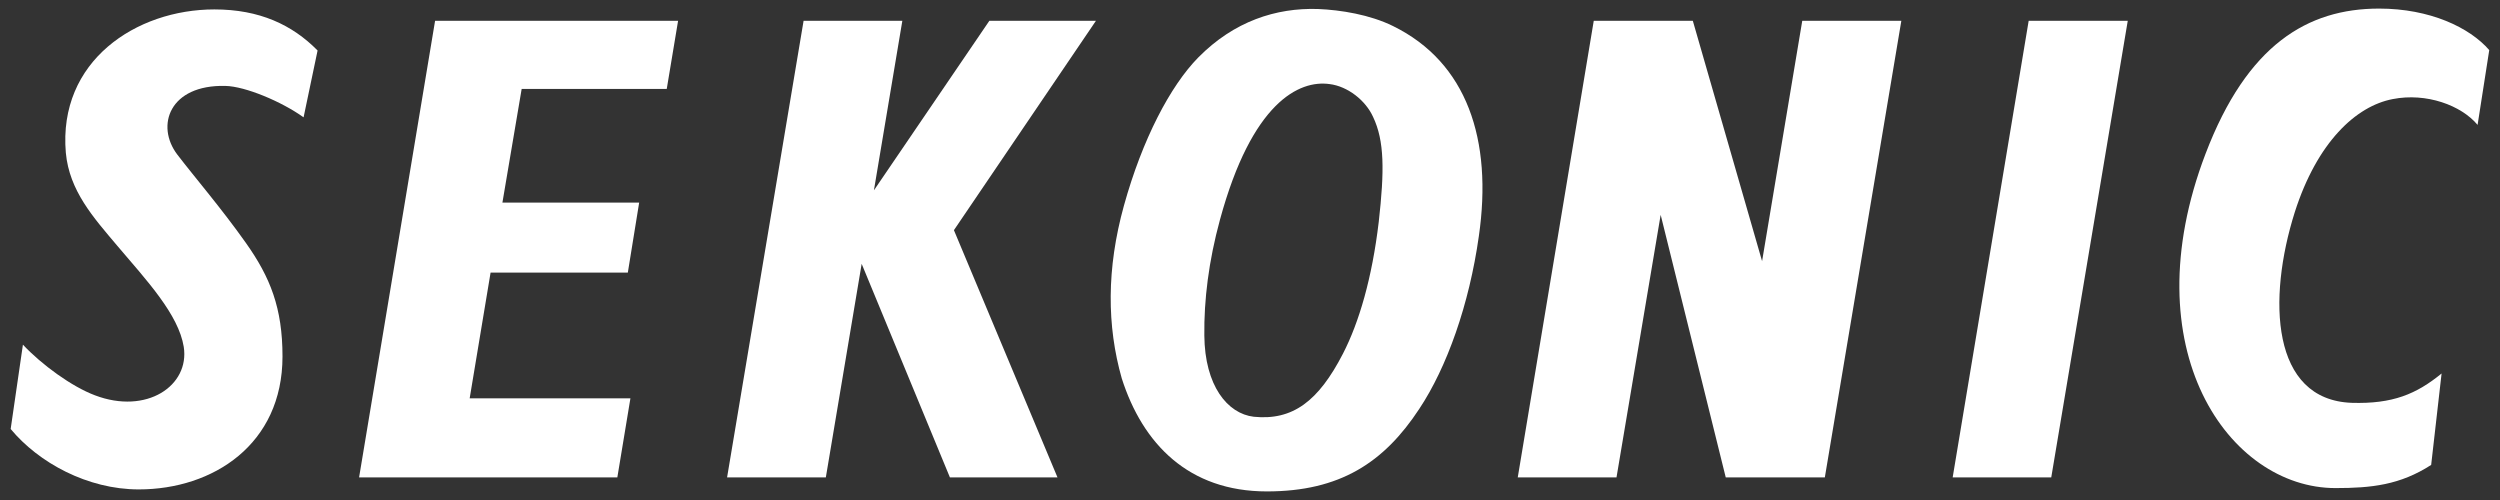
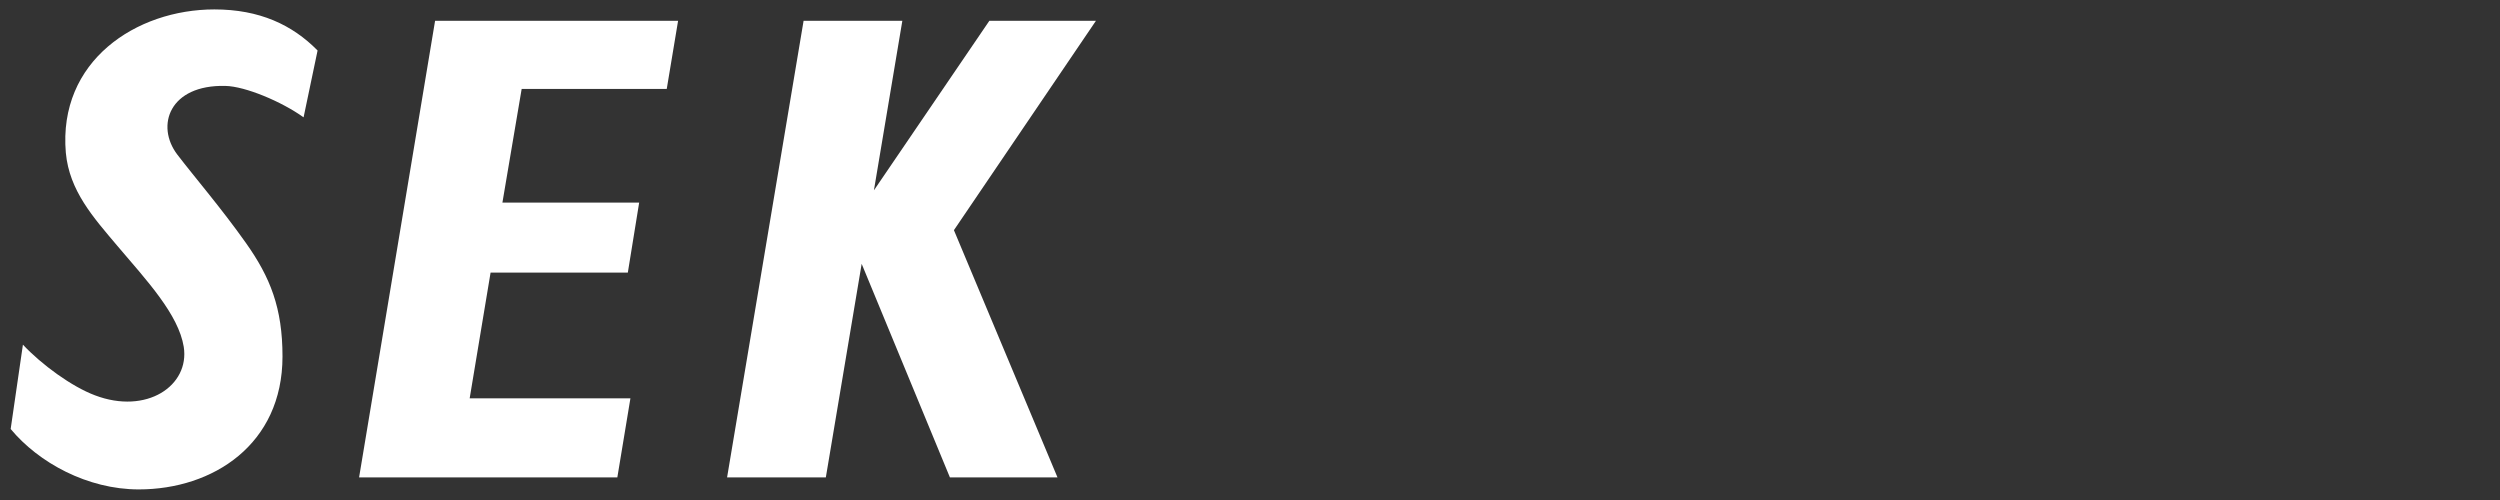
<svg xmlns="http://www.w3.org/2000/svg" version="1.1" id="レイヤー_1" x="0px" y="0px" width="30px" height="6px" viewBox="0 12 30 6" enable-background="new 0 12 30 6" xml:space="preserve">
  <rect x="0" y="12" width="30" height="6" fill="#333333" stroke="none" />
  <g>
    <path fill="#FFFFFF" d="M3.643,13.408c-0.262-0.188-0.698-0.372-0.939-0.377c-0.671-0.016-0.839,0.477-0.577,0.823   c0.209,0.273,0.53,0.646,0.823,1.06c0.294,0.415,0.44,0.782,0.44,1.364c0,1.054-0.833,1.595-1.725,1.595   c-0.614,0-1.201-0.32-1.537-0.725l0.147-1.012c0.226,0.241,0.587,0.504,0.865,0.608c0.619,0.235,1.138-0.115,1.065-0.582   c-0.063-0.388-0.44-0.792-0.797-1.212C1.12,14.609,0.832,14.29,0.79,13.833c-0.095-1.101,0.844-1.72,1.783-1.72   c0.54,0,0.934,0.184,1.238,0.493L3.643,13.408z" />
-     <path fill="#FFFFFF" d="M17.031,16.907c0.332-0.499,0.6-1.254,0.715-2.072c0.168-1.159-0.143-2.087-1.029-2.522   c-0.277-0.137-0.629-0.194-0.902-0.205c-0.502-0.016-1.006,0.146-1.436,0.582c-0.335,0.341-0.671,0.981-0.892,1.778   c-0.209,0.755-0.205,1.442-0.026,2.072c0.251,0.786,0.802,1.357,1.741,1.357C16.078,17.897,16.607,17.552,17.031,16.907z    M16.477,13.403c0.137,0.288,0.137,0.645,0.068,1.259c-0.08,0.676-0.236,1.206-0.43,1.583c-0.295,0.572-0.604,0.803-1.07,0.756   c-0.315-0.037-0.588-0.372-0.593-0.976c-0.005-0.425,0.052-0.892,0.188-1.39c0.383-1.406,0.949-1.678,1.316-1.626   C16.172,13.036,16.387,13.204,16.477,13.403z" />
-     <path fill="#FFFFFF" d="M29.871,12.601c-0.236-0.272-0.713-0.498-1.322-0.498c-0.859,0-1.584,0.435-2.082,1.741   c-0.896,2.345,0.279,4.013,1.559,4.013c0.43,0,0.775-0.037,1.148-0.278l0.125-1.097c-0.303,0.247-0.586,0.367-1.08,0.352   c-0.965-0.037-1.012-1.242-0.682-2.287c0.268-0.839,0.734-1.274,1.176-1.358c0.402-0.079,0.822,0.074,1.018,0.31L29.871,12.601z" />
    <polygon fill="#FFFFFF" points="8.001,13.067 8.137,12.25 5.221,12.25 4.309,17.729 7.408,17.729 7.565,16.78 5.636,16.78    5.887,15.271 7.534,15.271 7.67,14.431 6.029,14.431 6.26,13.067  " />
    <polygon fill="#FFFFFF" points="13.151,12.25 11.872,12.25 10.487,14.284 10.828,12.25 9.643,12.25 8.725,17.729 9.91,17.729    10.34,15.166 11.399,17.729 12.69,17.729 11.447,14.762  " />
-     <polygon fill="#FFFFFF" points="24.344,12.25 23.432,17.729 24.615,17.729 25.533,12.25  " />
-     <polygon fill="#FFFFFF" points="21.627,12.25 21.145,15.134 20.314,12.25 19.125,12.25 18.213,17.729 19.398,17.729 19.928,14.578    20.709,17.729 21.898,17.729 22.816,12.25  " />
  </g>
</svg>